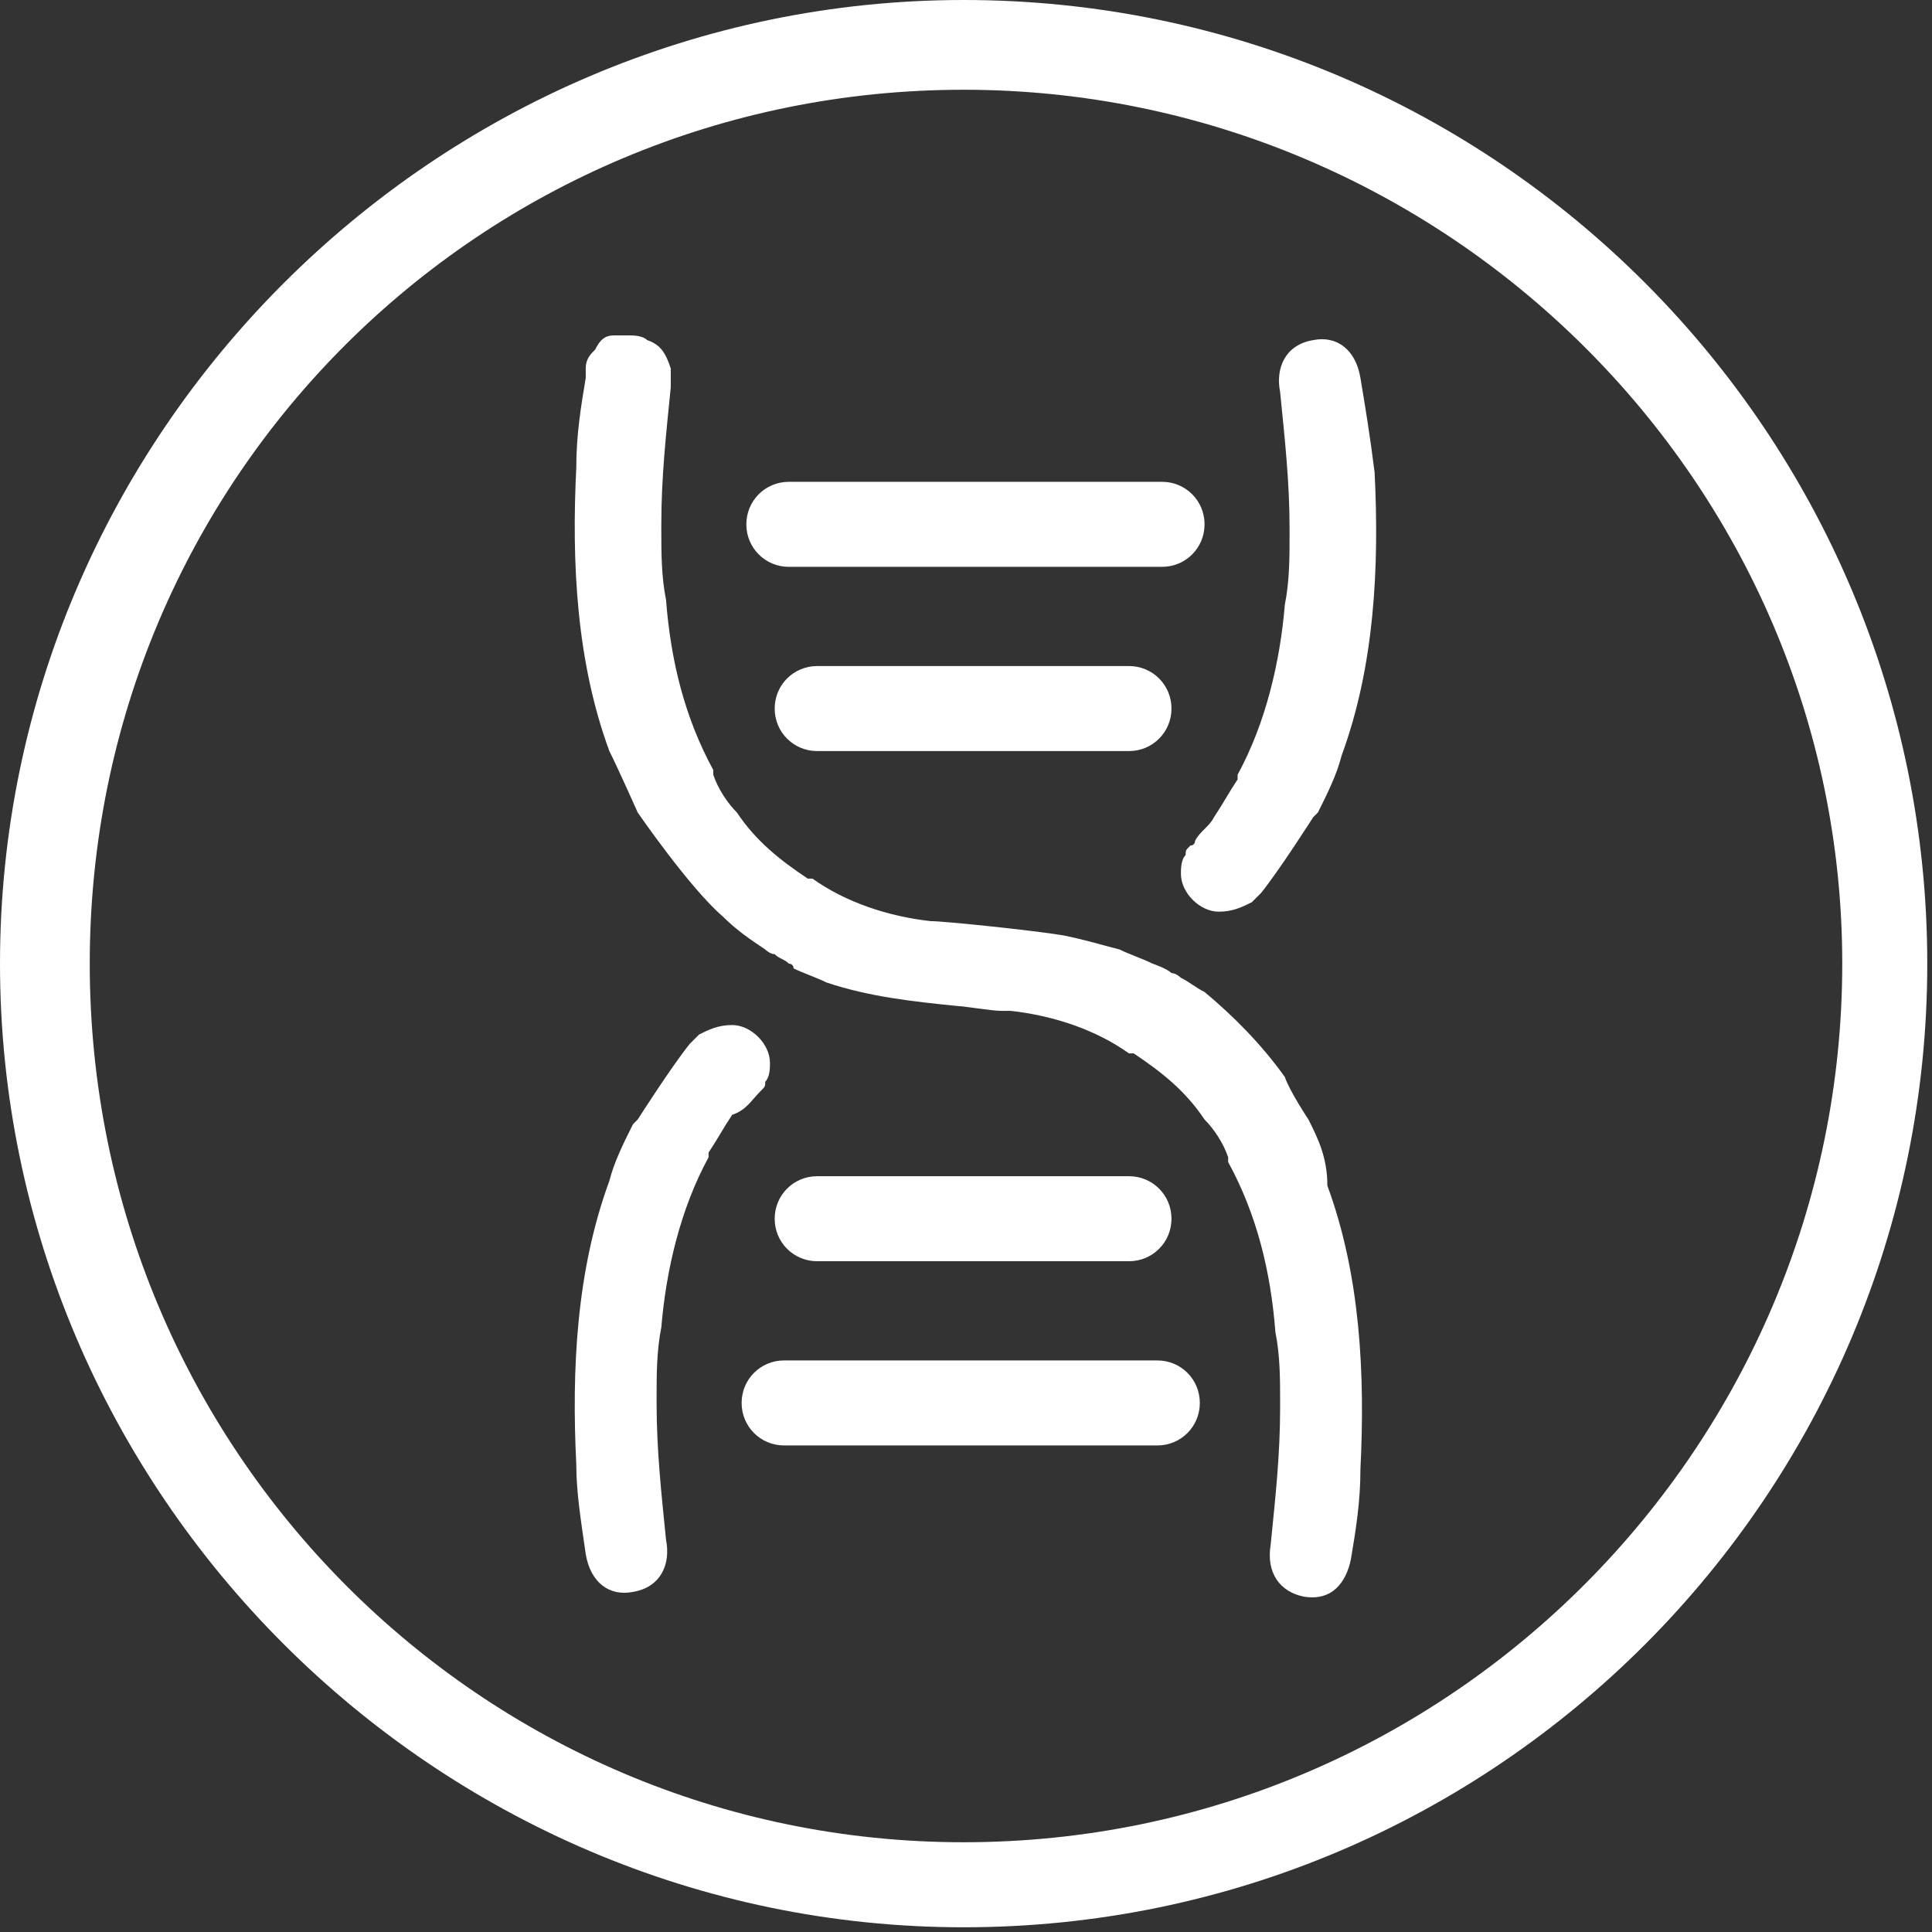
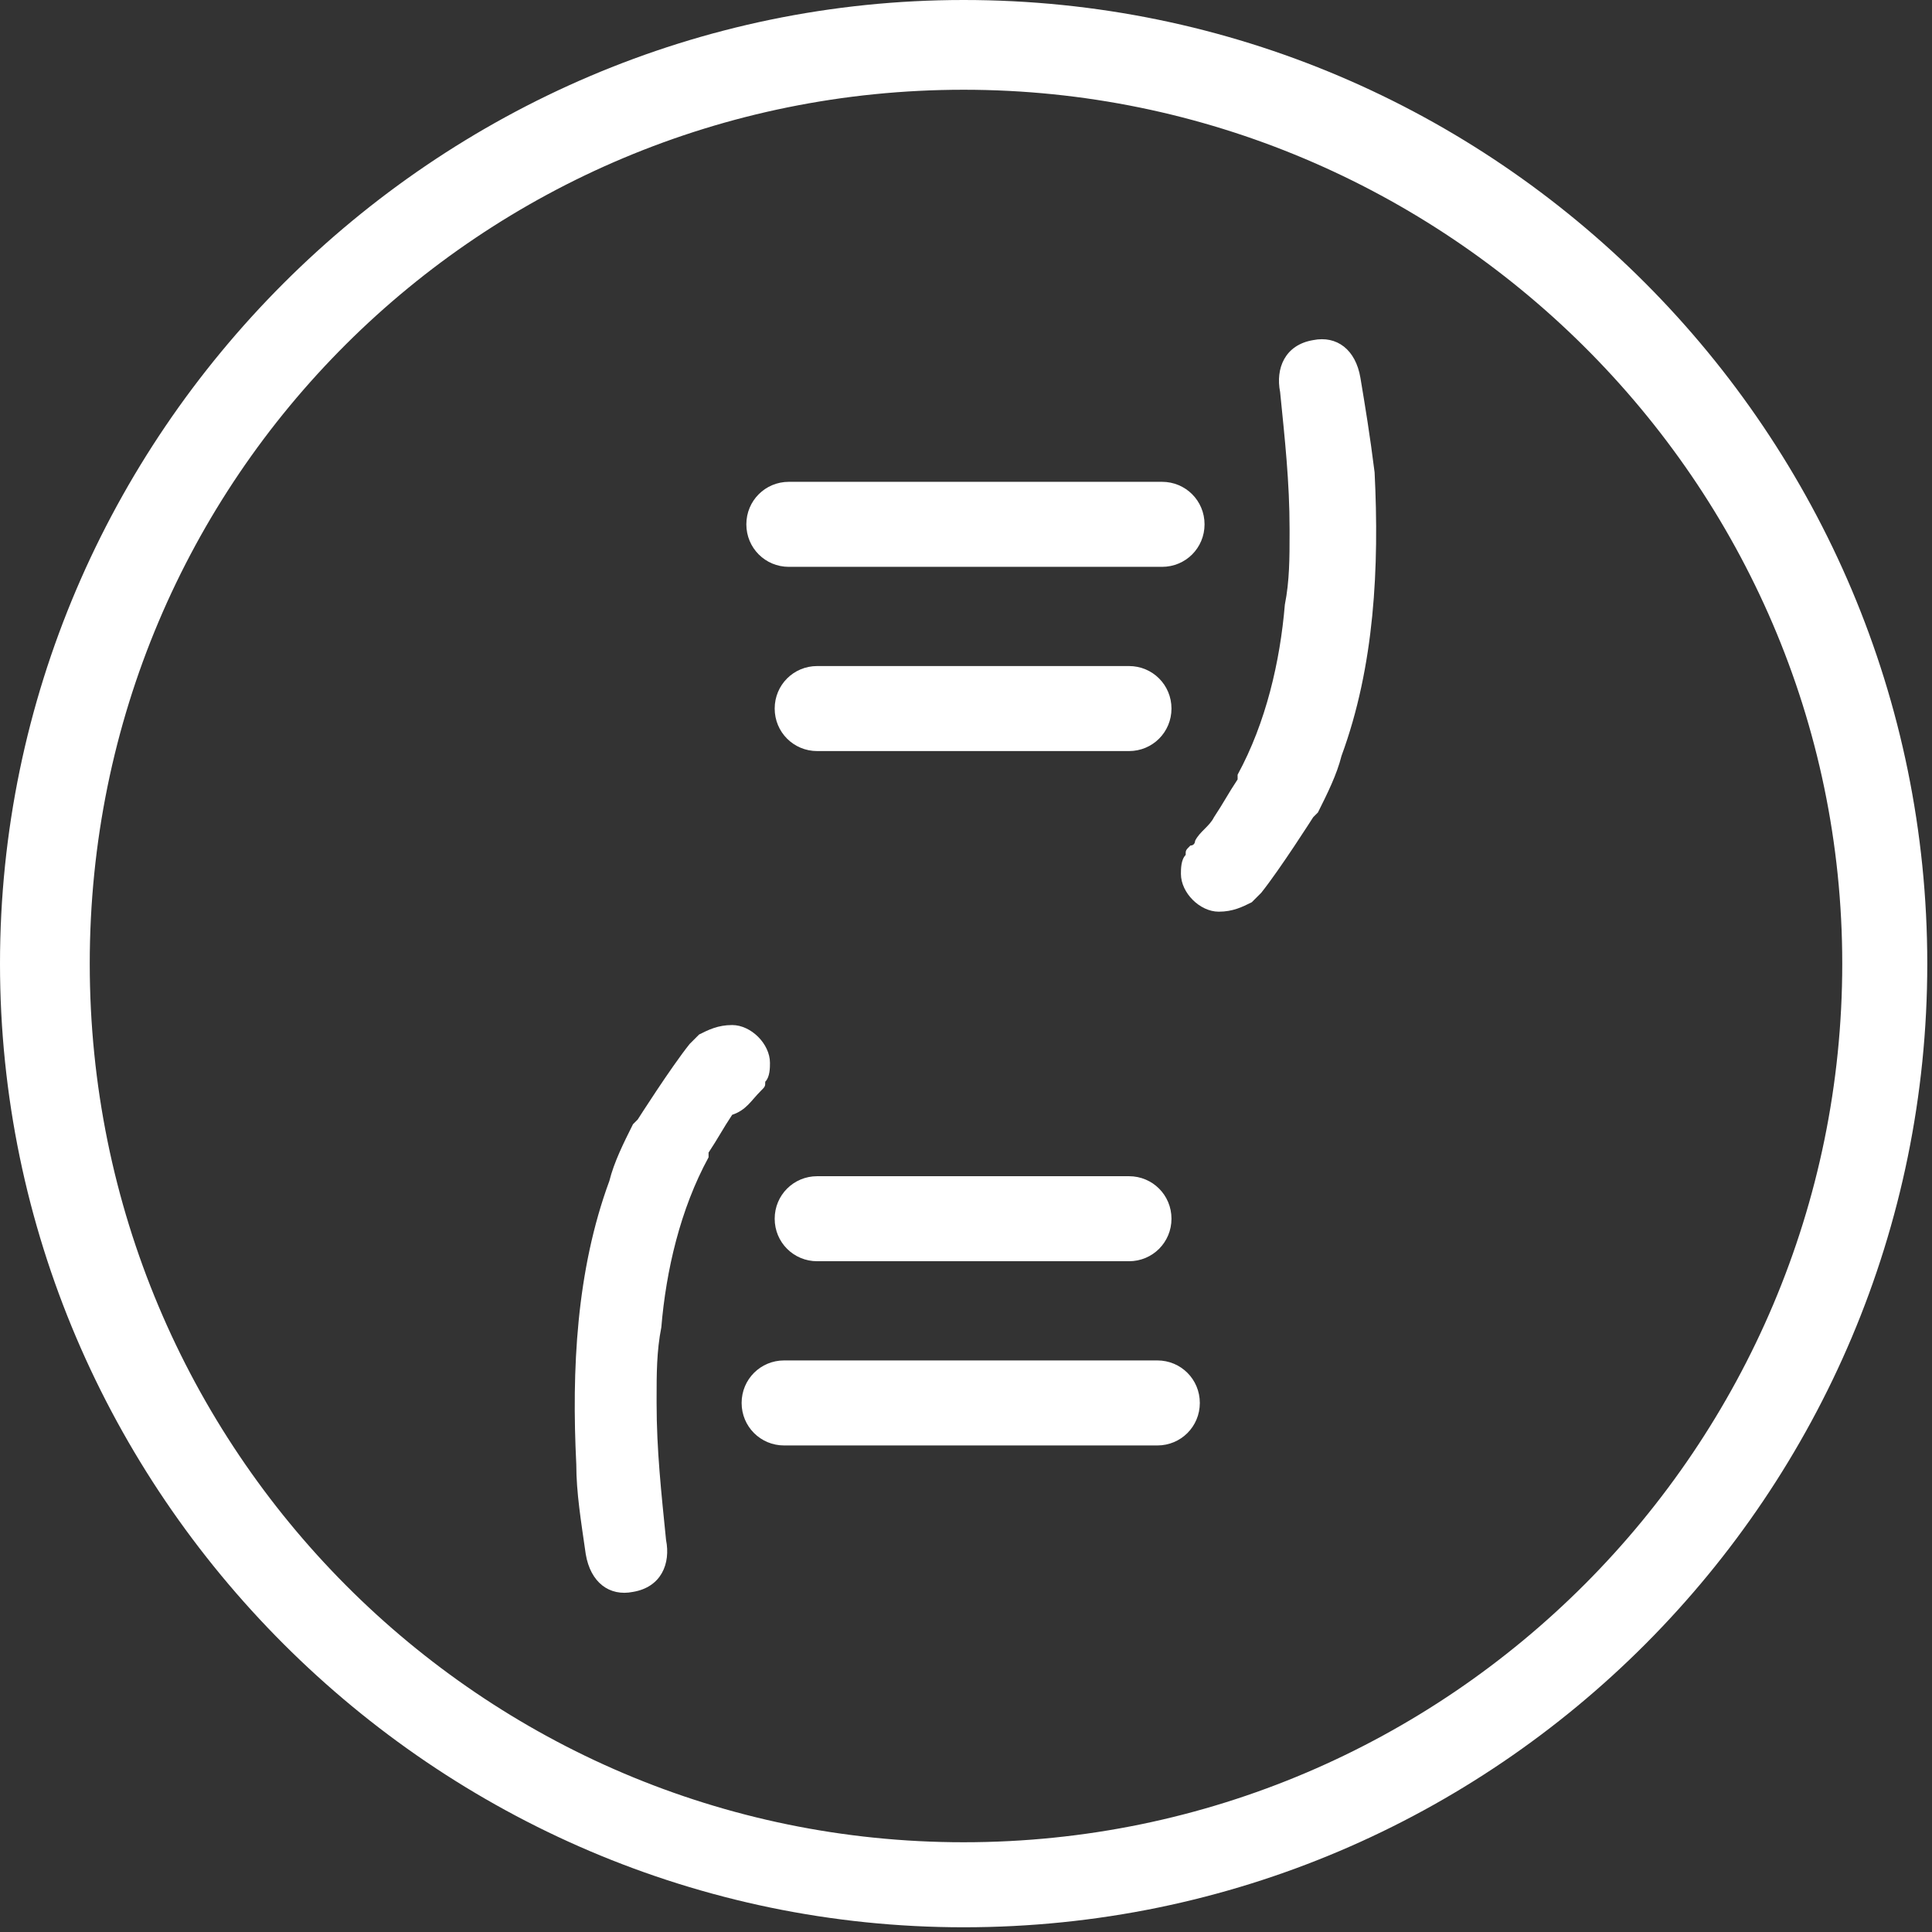
<svg xmlns="http://www.w3.org/2000/svg" version="1.1" id="Calque_1" x="0px" y="0px" viewBox="0 0 40.9 40.9" style="enable-background:new 0 0 40.9 40.9;" xml:space="preserve">
  <rect x="0" y="0" width="40.9" height="40.9" fill="#333333" stroke="none" />
  <style type="text/css">
	.st0{fill:#FFFFFF;}
</style>
  <g>
    <path class="st0" d="M20.4,0C9.2,0,0,9.2,0,20.4s9.2,20.4,20.4,20.4c11.3,0,20.4-9.2,20.4-20.4S31.7,0,20.4,0z M20.4,39   C10.2,39,1.9,30.7,1.9,20.4S10.2,1.9,20.4,1.9S39,10.2,39,20.4S30.7,39,20.4,39z" />
    <g>
      <path class="st0" d="M16.7,12h7.9c0.5,0,0.9-0.4,0.9-0.9c0-0.5-0.4-0.9-0.9-0.9h-7.9c-0.5,0-0.9,0.4-0.9,0.9    C15.8,11.6,16.2,12,16.7,12z" />
      <path class="st0" d="M17.3,14.1c-0.5,0-0.9,0.4-0.9,0.9c0,0.5,0.4,0.9,0.9,0.9h6.6c0.5,0,0.9-0.4,0.9-0.9c0-0.5-0.4-0.9-0.9-0.9    H17.3z" />
      <path class="st0" d="M24.5,28.8h-7.9c-0.5,0-0.9,0.4-0.9,0.9s0.4,0.9,0.9,0.9h7.9c0.5,0,0.9-0.4,0.9-0.9S25,28.8,24.5,28.8z" />
      <path class="st0" d="M23.9,26.7c0.5,0,0.9-0.4,0.9-0.9c0-0.5-0.4-0.9-0.9-0.9h-6.6c-0.5,0-0.9,0.4-0.9,0.9c0,0.5,0.4,0.9,0.9,0.9    H23.9z" />
      <path class="st0" d="M28.8,8c-0.1-0.6-0.5-0.9-1-0.8c-0.6,0.1-0.8,0.6-0.7,1.1c0.1,1,0.2,1.9,0.2,2.9l0,0.1c0,0.5,0,1-0.1,1.5    c-0.1,1.2-0.4,2.5-1,3.6c0,0,0,0.1,0,0.1c0,0,0,0,0,0c-0.2,0.3-0.3,0.5-0.5,0.8c-0.1,0.2-0.3,0.3-0.4,0.5c0,0,0,0.1-0.1,0.1    c0,0,0,0,0,0c-0.1,0.1-0.1,0.1-0.1,0.2c-0.1,0.1-0.1,0.3-0.1,0.4c0,0.4,0.4,0.8,0.8,0.8c0.3,0,0.5-0.1,0.7-0.2    c0,0,0.2-0.2,0.2-0.2c0.4-0.5,1.1-1.6,1.1-1.6c0,0,0.1-0.1,0.1-0.1c0.2-0.4,0.4-0.8,0.5-1.2c0.7-1.9,0.8-4,0.7-6    C29,9.2,28.9,8.6,28.8,8z" />
      <path class="st0" d="M16.1,23.1C16.1,23.1,16.1,23.1,16.1,23.1c0.1-0.1,0.1-0.1,0.1-0.2c0.1-0.1,0.1-0.3,0.1-0.4    c0-0.4-0.4-0.8-0.8-0.8c-0.3,0-0.5,0.1-0.7,0.2c0,0-0.2,0.2-0.2,0.2c-0.4,0.5-1.1,1.6-1.1,1.6c0,0-0.1,0.1-0.1,0.1    c-0.2,0.4-0.4,0.8-0.5,1.2c-0.7,1.9-0.8,4-0.7,6c0,0.6,0.1,1.2,0.2,1.9c0.1,0.6,0.5,0.9,1,0.8c0.6-0.1,0.8-0.6,0.7-1.1    c-0.1-1-0.2-1.9-0.2-2.9l0-0.1c0-0.5,0-1,0.1-1.5c0.1-1.2,0.4-2.5,1-3.6c0,0,0-0.1,0-0.1c0,0,0,0,0,0c0.2-0.3,0.3-0.5,0.5-0.8    C15.8,23.5,15.9,23.3,16.1,23.1C16.1,23.1,16.1,23.1,16.1,23.1z" />
-       <path class="st0" d="M27.7,23.7c0,0-0.4-0.6-0.5-0.9c-0.5-0.7-1.1-1.3-1.7-1.8c-0.2-0.1-0.3-0.2-0.5-0.3c0,0,0,0,0,0    c0,0-0.1-0.1-0.2-0.1c0,0,0,0,0,0c-0.1-0.1-0.4-0.2-0.4-0.2c-0.2-0.1-0.5-0.2-0.7-0.3c-0.4-0.1-0.7-0.2-1.2-0.3    c-0.6-0.1-2.5-0.3-2.8-0.3c-0.9-0.1-1.8-0.4-2.5-0.9c0,0,0,0-0.1,0c-0.6-0.4-1.1-0.8-1.5-1.4c-0.2-0.2-0.4-0.5-0.5-0.8    c0,0,0-0.1,0-0.1c-0.6-1.1-0.9-2.3-1-3.6c-0.1-0.5-0.1-1-0.1-1.5c0,0,0,0,0,0c0,0,0,0,0,0c0,0,0,0,0,0c0,0,0,0,0,0c0,0,0,0,0,0    c0,0,0,0,0,0c0,0,0,0,0,0c0,0,0,0,0-0.1c0,0,0,0,0,0c0,0,0,0,0,0c0,0,0,0,0,0c0,0,0,0,0,0c0,0,0,0,0,0c0,0,0,0,0,0c0,0,0,0,0,0    c0,0,0,0,0,0c0,0,0,0,0,0c0,0,0,0,0,0c0-1,0.1-1.9,0.2-2.9c0-0.1,0-0.3,0-0.4c0,0,0,0,0,0c0,0,0,0,0,0c0,0,0,0,0,0    c-0.1-0.3-0.2-0.5-0.5-0.6c-0.1-0.1-0.3-0.1-0.4-0.1c-0.1,0-0.2,0-0.3,0c-0.2,0-0.3,0.1-0.4,0.3c-0.1,0.1-0.2,0.2-0.2,0.4    c0,0.1,0,0.1,0,0.2c-0.1,0.6-0.2,1.2-0.2,1.9c-0.1,2,0,4.1,0.7,6c0.2,0.4,0.6,1.3,0.6,1.3c0,0,1.1,1.6,1.8,2.2    c0.3,0.3,0.6,0.5,0.9,0.7c0,0,0,0,0,0c0,0,0,0,0,0c0,0,0.1,0.1,0.2,0.1h0c0,0,0,0,0,0c0.1,0.1,0.2,0.1,0.3,0.2c0,0,0.1,0,0.1,0.1    c0.2,0.1,0.5,0.2,0.7,0.3c0.9,0.3,1.8,0.4,2.8,0.5c0.1,0,0.7,0.1,0.9,0.1c0.1,0,0.1,0,0.2,0c0.9,0.1,1.8,0.4,2.5,0.9c0,0,0,0,0,0    c0,0,0,0,0.1,0c0,0,0,0,0,0c0.6,0.4,1.1,0.8,1.5,1.4c0.2,0.2,0.4,0.5,0.5,0.8c0,0,0,0,0,0c0,0,0,0.1,0,0.1c0,0,0,0,0,0    c0.6,1.1,0.9,2.3,1,3.6c0.1,0.5,0.1,1,0.1,1.5l0,0.1c0,1-0.1,1.9-0.2,2.9c-0.1,0.6,0.2,1,0.7,1.1c0.6,0.1,0.9-0.3,1-0.8    c0.1-0.6,0.2-1.2,0.2-1.9c0.1-2,0-4.1-0.7-6C28.1,24.5,27.9,24.1,27.7,23.7z" />
    </g>
  </g>
</svg>